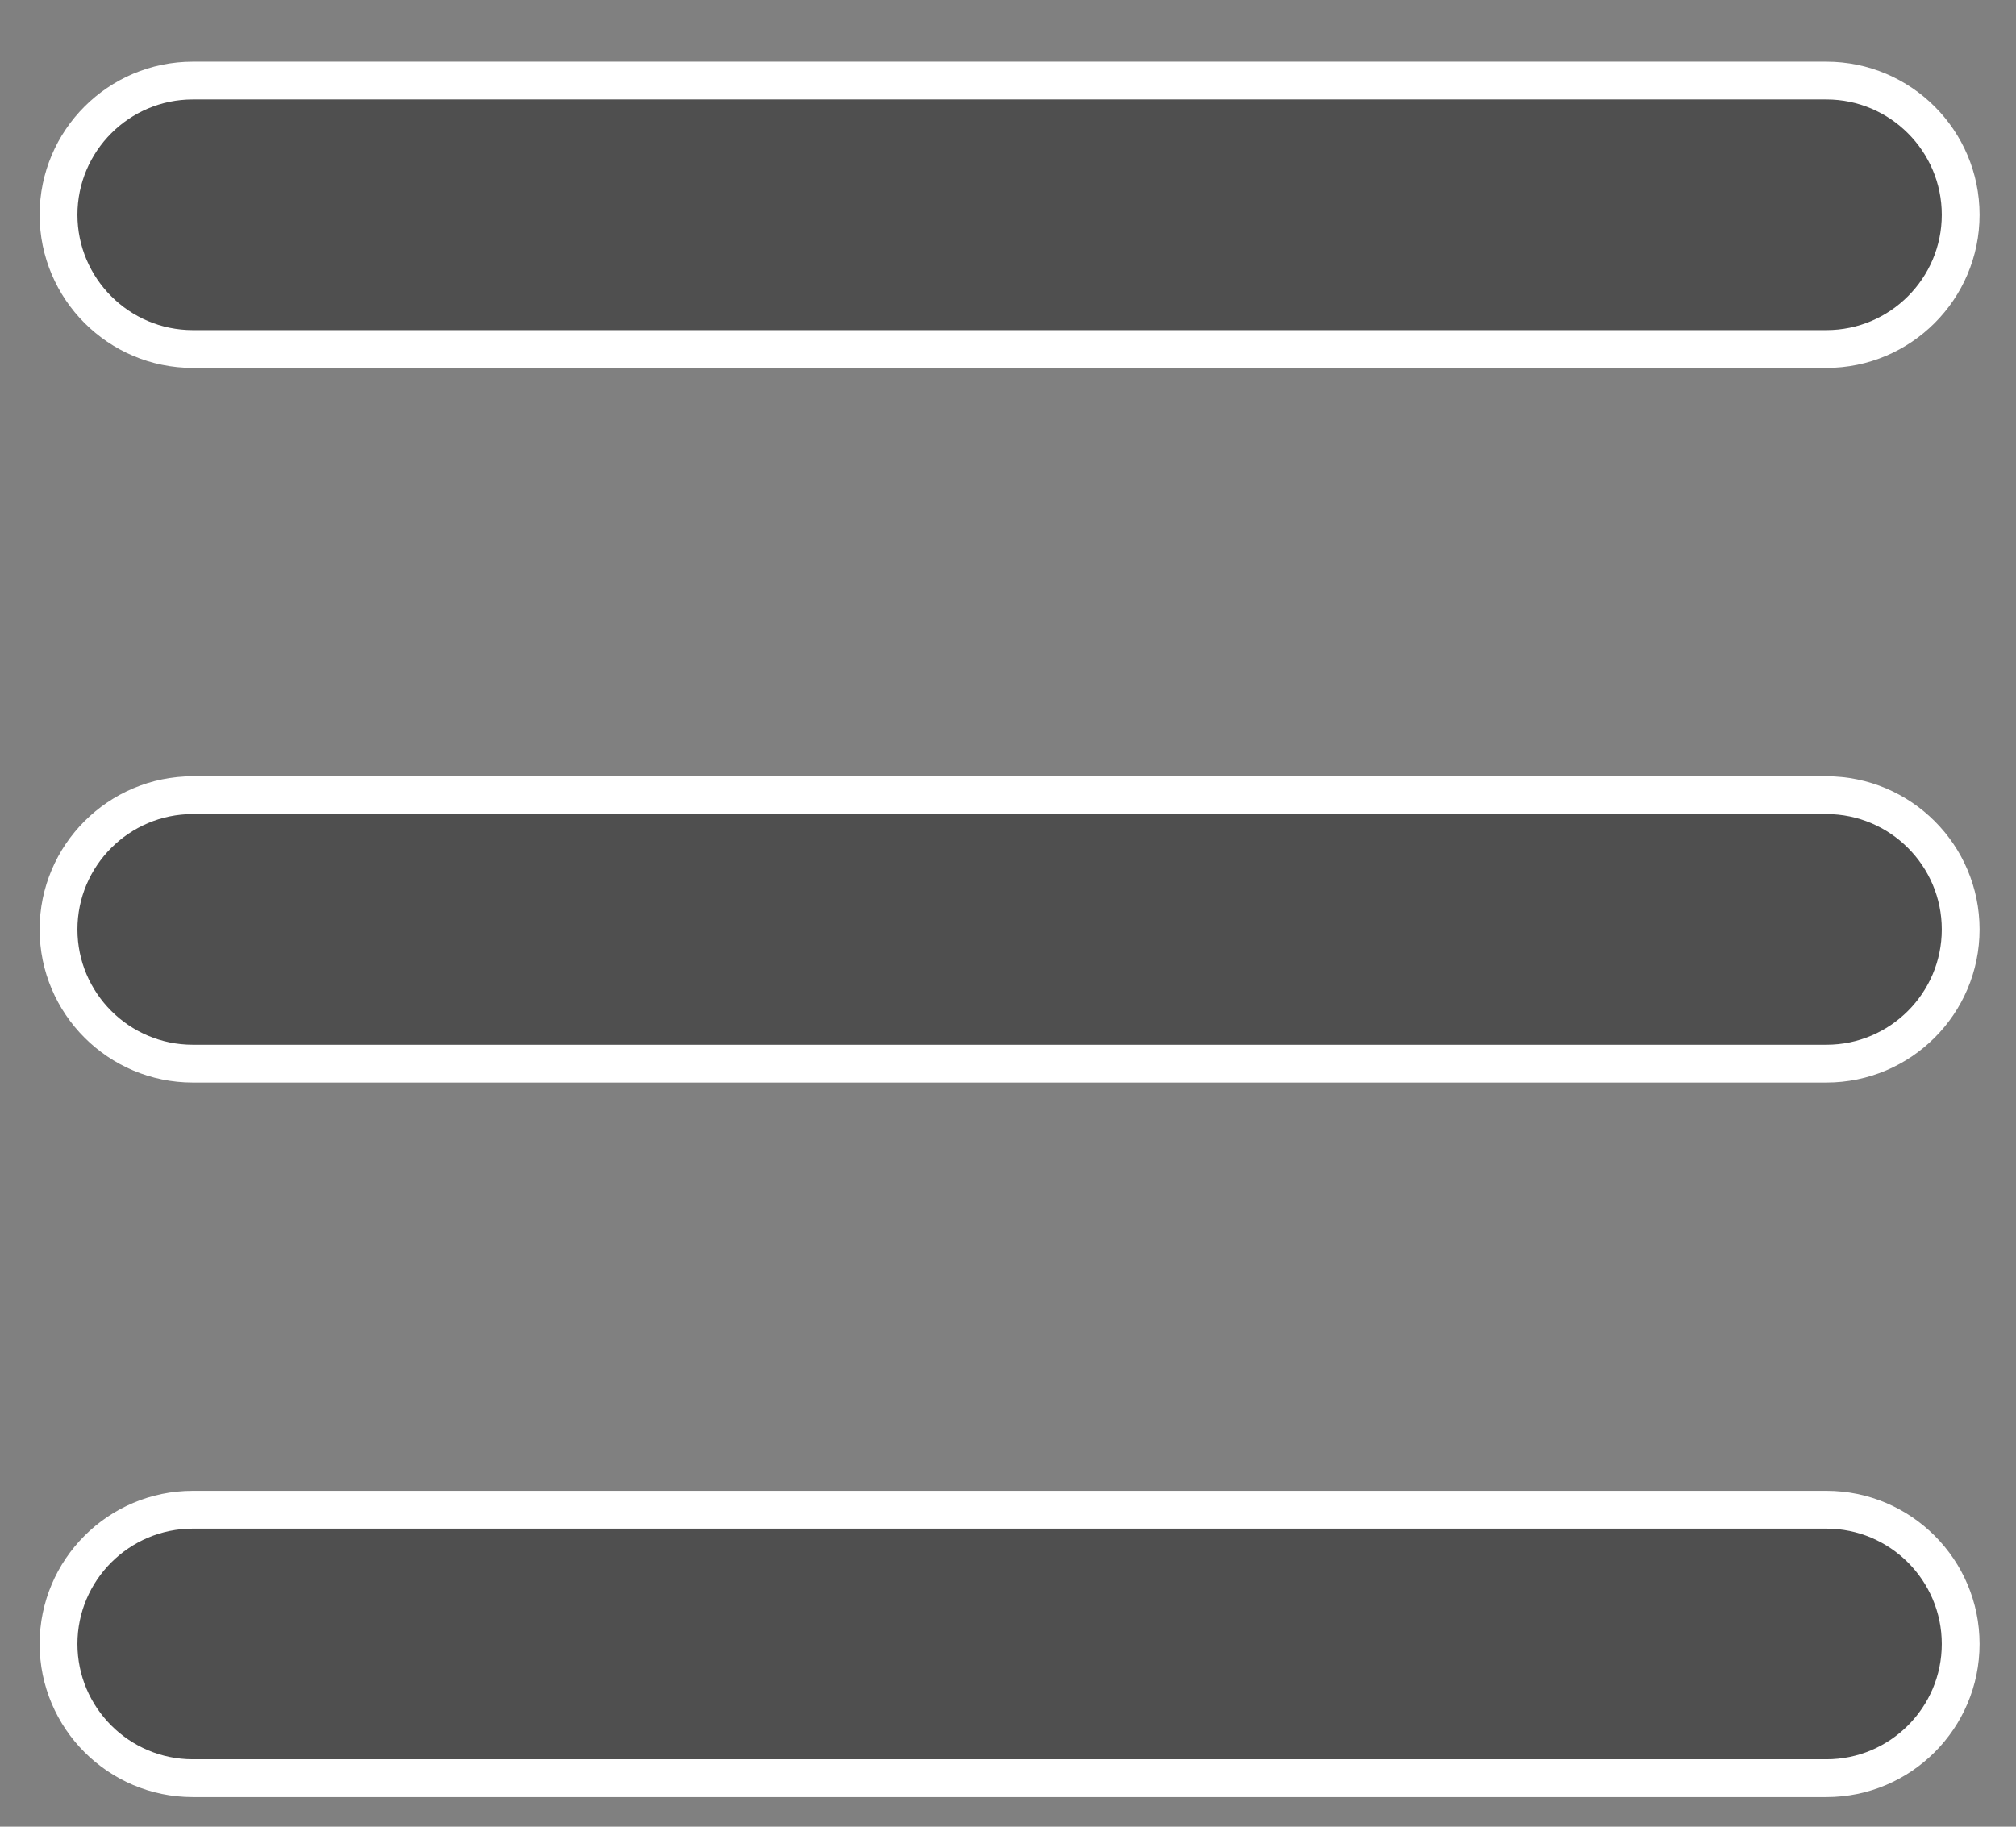
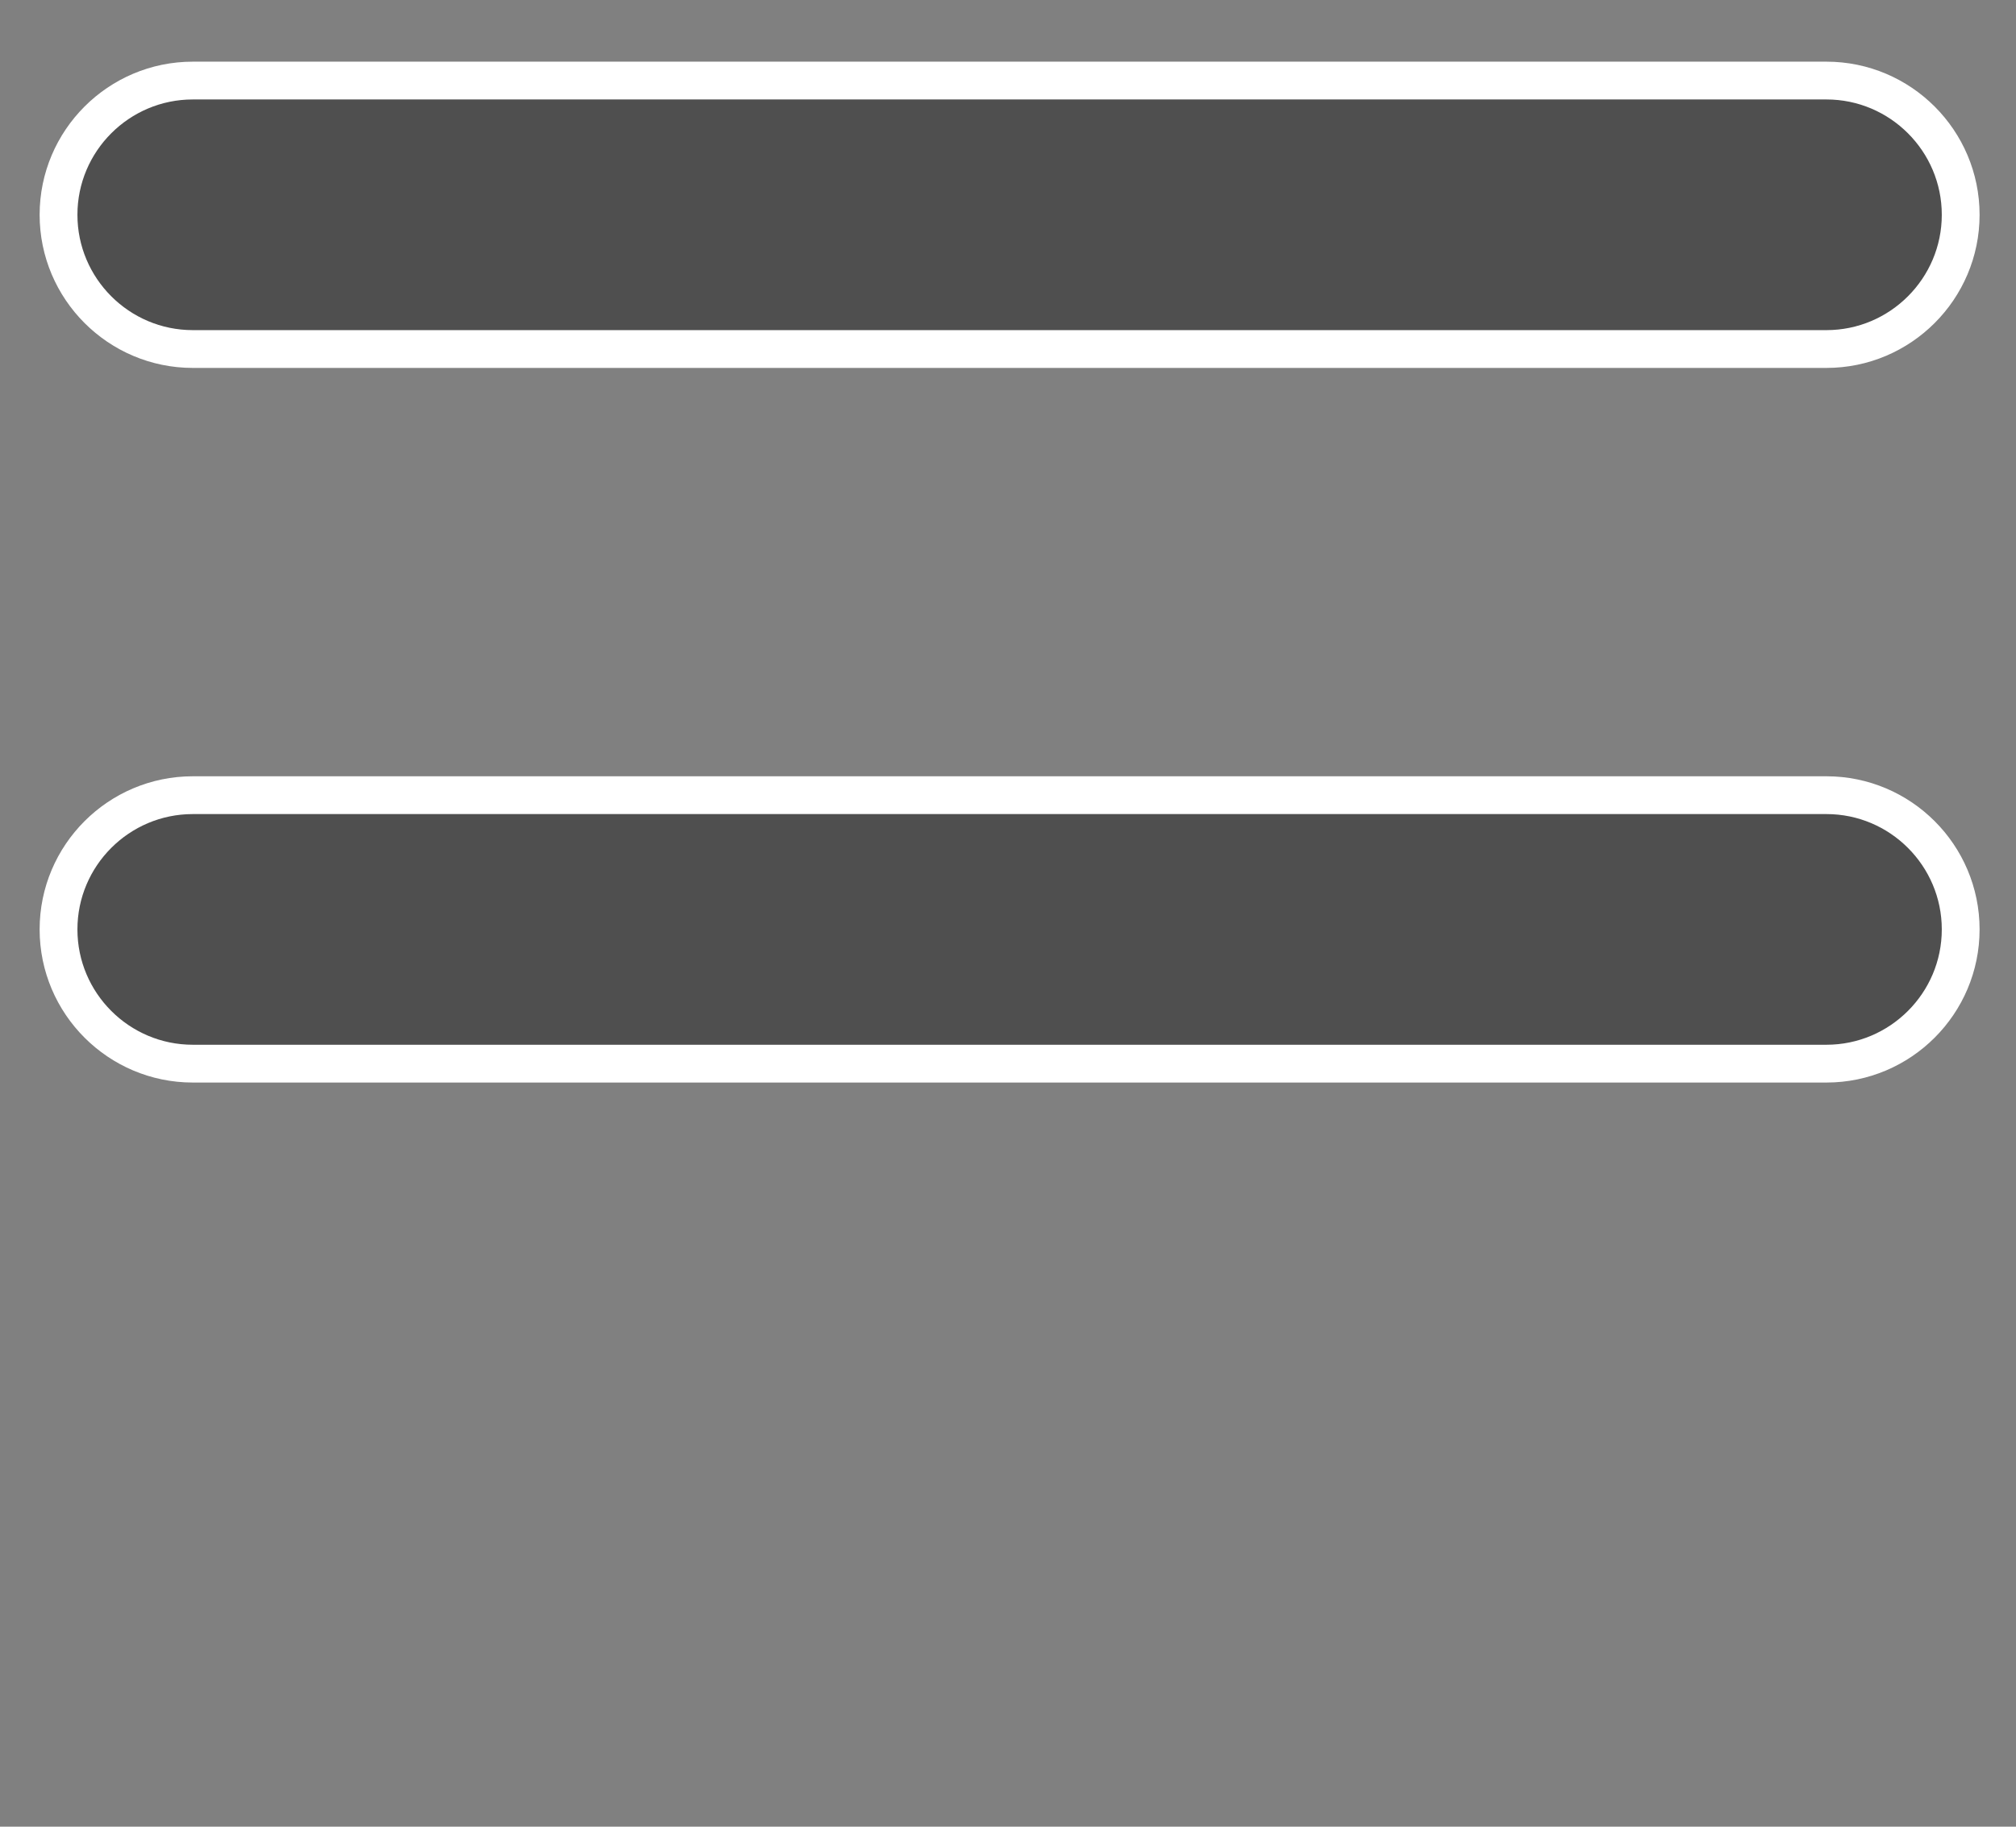
<svg xmlns="http://www.w3.org/2000/svg" width="32" height="29" viewBox="0 0 32 29" fill="none">
  <rect x="0" y="0" width="32" height="29" fill="#808080" stroke="none" />
  <path d="M3.06 16.886C1.885 16.886 0.929 15.93 0.929 14.755C0.929 13.58 1.885 12.624 3.06 12.624H28.991C30.166 12.624 31.122 13.58 31.122 14.755C31.122 15.93 30.166 16.886 28.991 16.886H3.06Z" fill="#4F4F4F" stroke="white" stroke-width="0.6" />
  <path d="M3.06 5.541C1.885 5.541 0.929 4.584 0.929 3.41C0.929 2.235 1.885 1.279 3.06 1.279H28.991C30.166 1.279 31.122 2.235 31.122 3.41C31.122 4.584 30.166 5.541 28.991 5.541H3.06Z" fill="#4F4F4F" stroke="white" stroke-width="0.6" />
-   <path d="M3.06 28.23C1.885 28.23 0.929 27.274 0.929 26.099C0.929 24.924 1.885 23.968 3.06 23.968H28.991C30.166 23.968 31.122 24.924 31.122 26.099C31.122 27.274 30.166 28.23 28.991 28.23H3.06Z" fill="#4F4F4F" stroke="white" stroke-width="0.6" />
</svg>